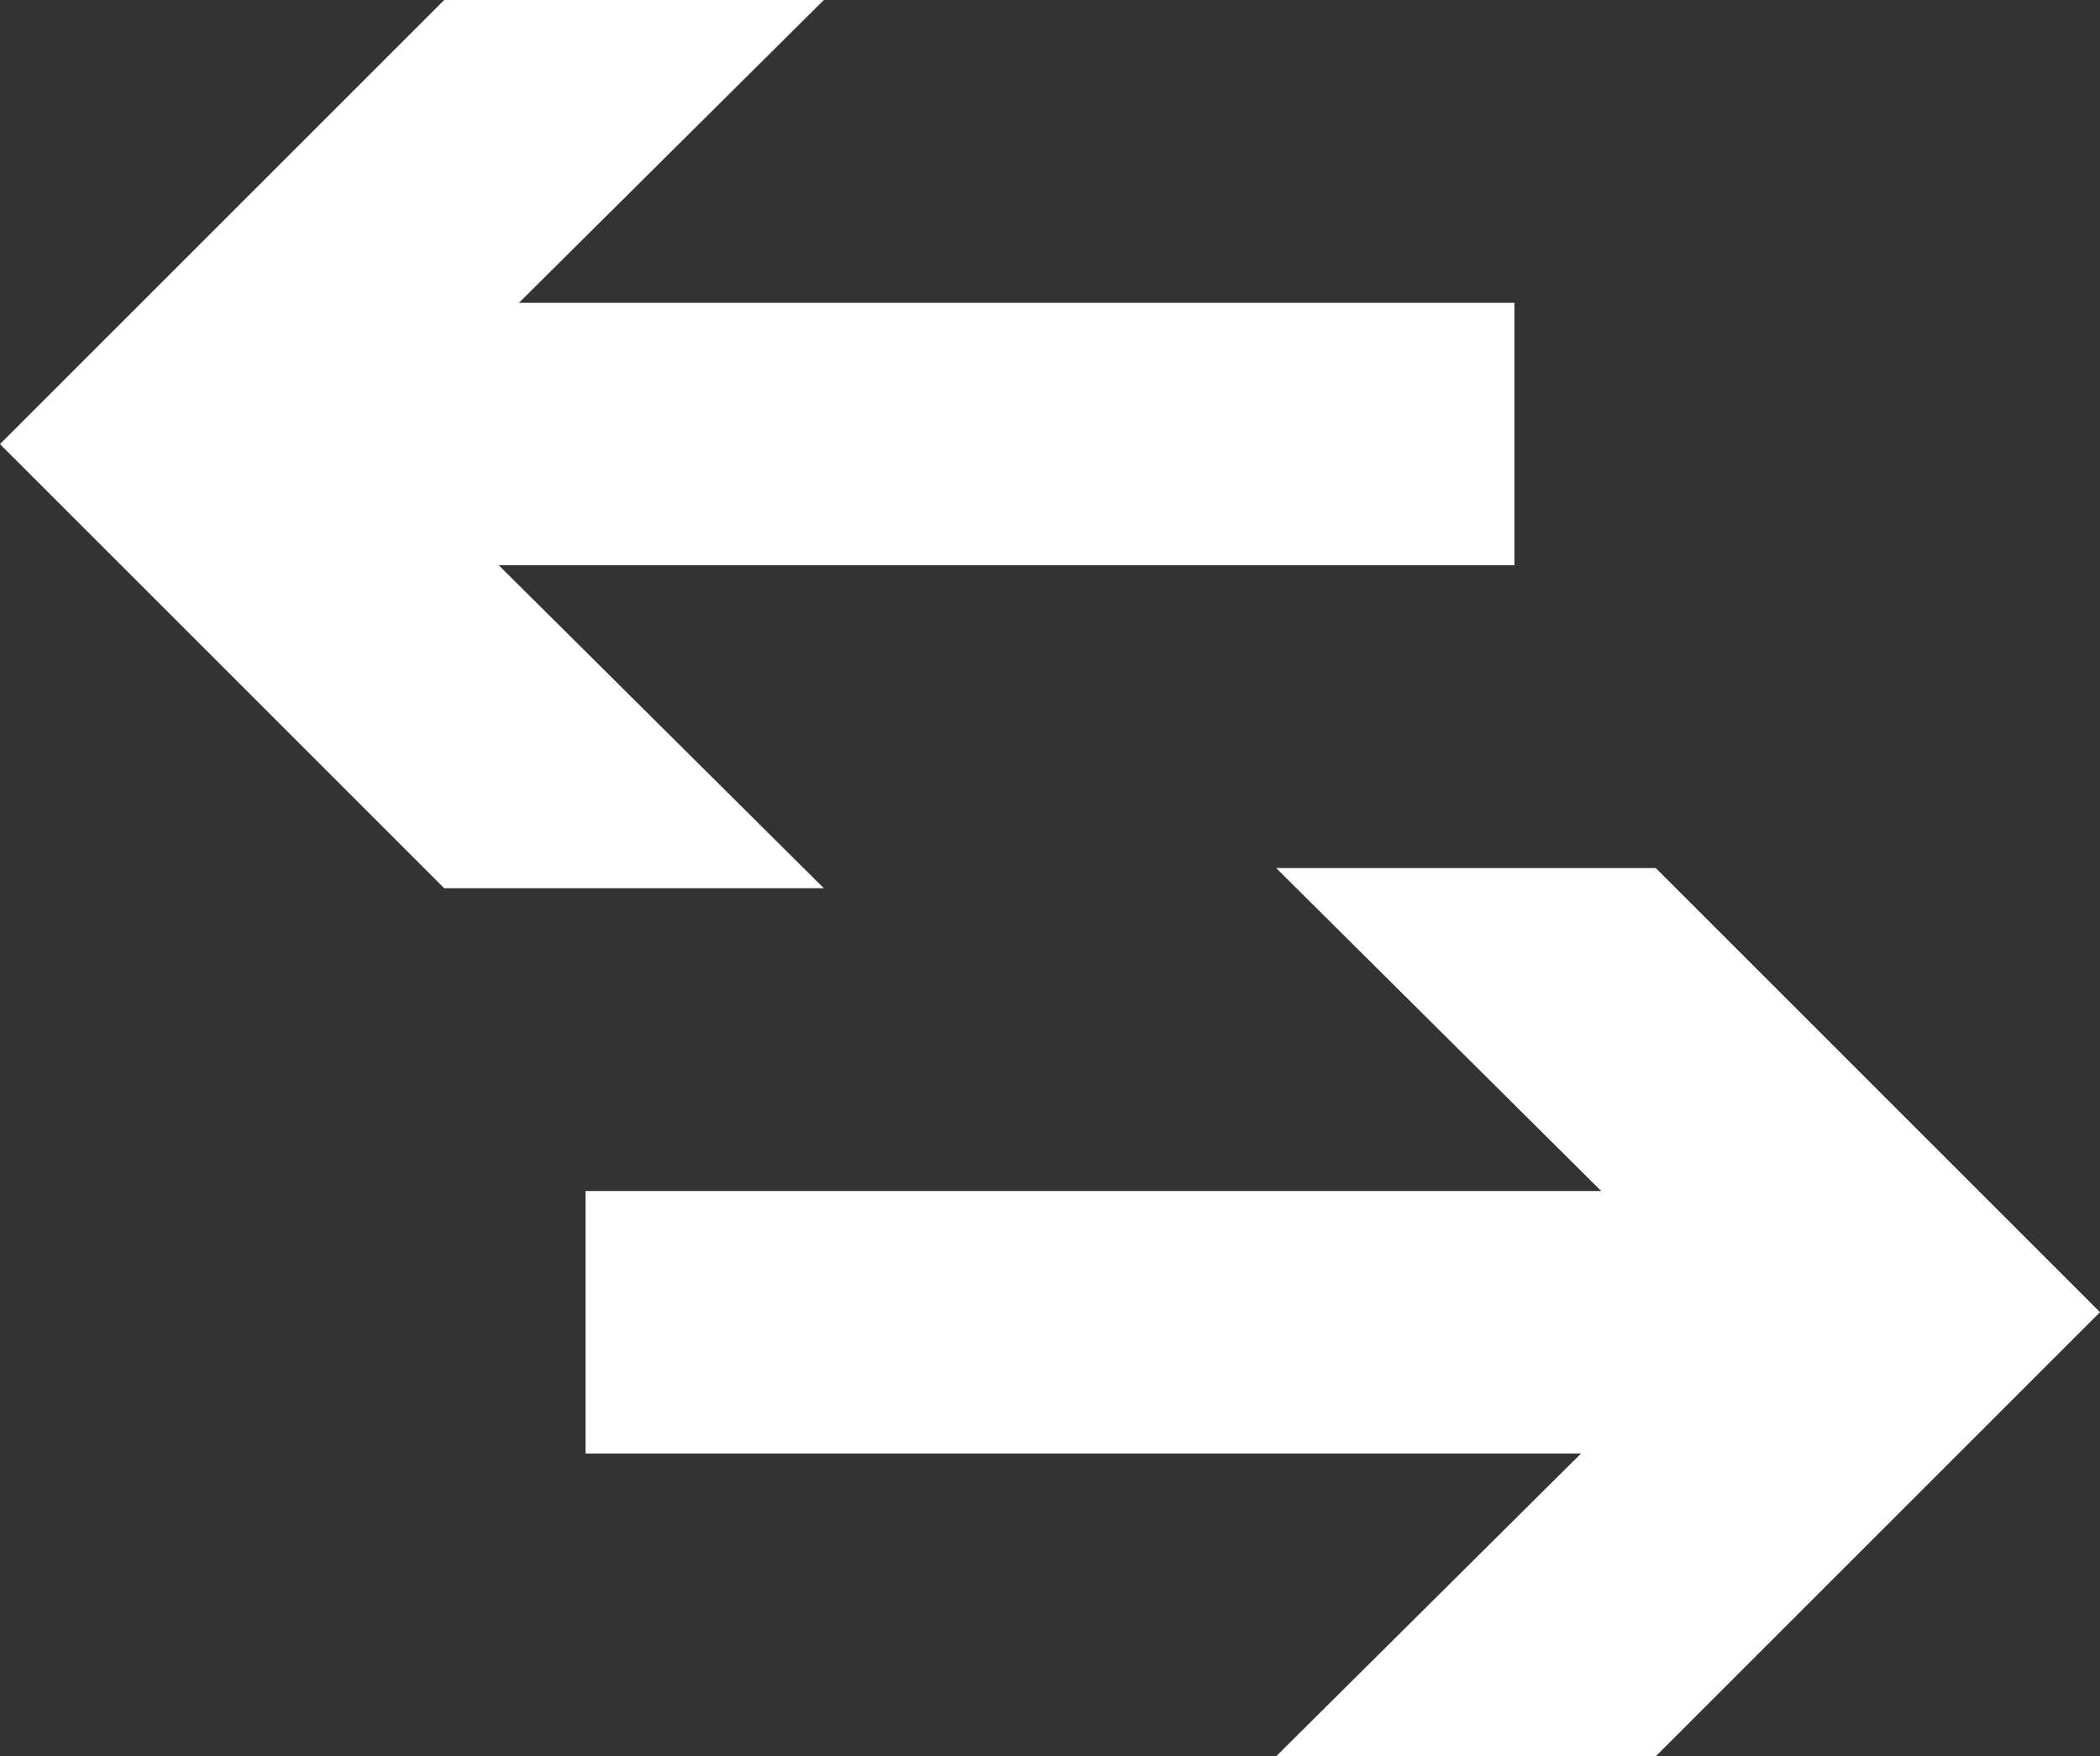
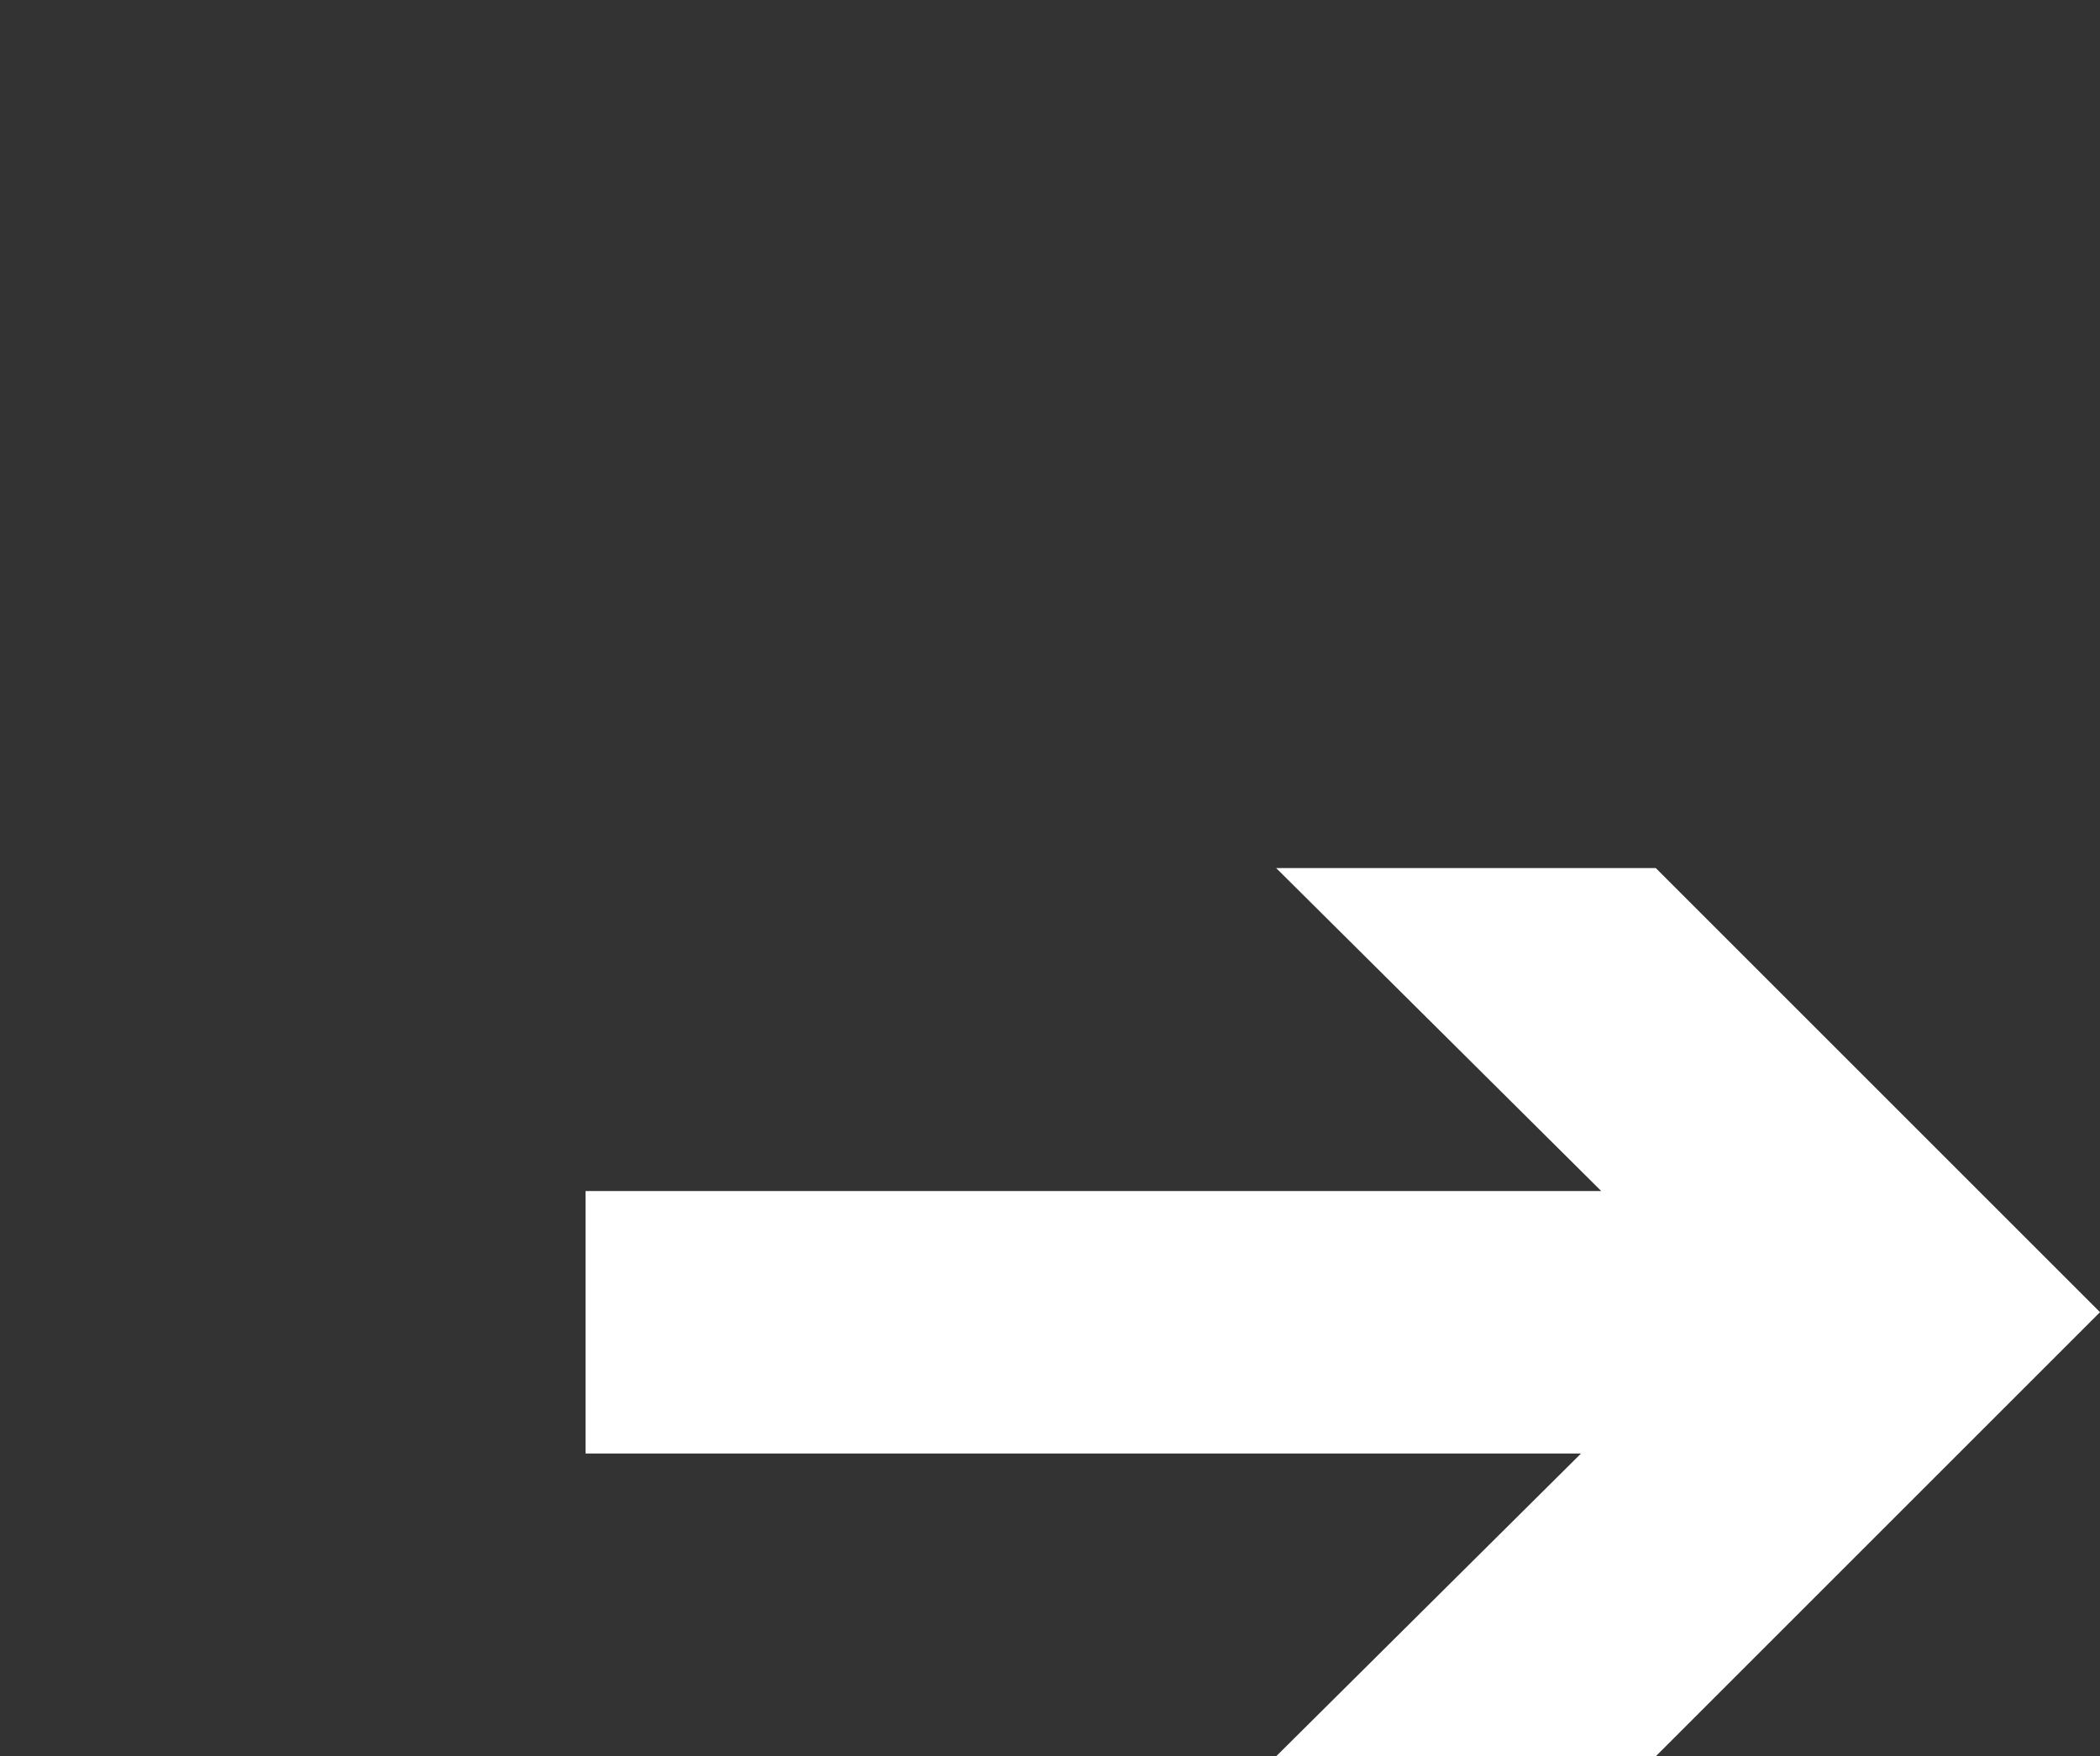
<svg xmlns="http://www.w3.org/2000/svg" version="1.1" id="Ebene_1" x="0px" y="0px" viewBox="0 0 104 87" style="enable-background:new 0 0 104 87;" xml:space="preserve">
  <rect x="0" y="0" width="104" height="87" fill="#333333" stroke="none" />
  <style type="text/css">
	.st0{fill:#FFFFFF;}
</style>
  <polygon class="st0" points="82,43 63.2,43 79.3,59 29,59 29,72 78.3,72 63.2,87 82,87 104,65 " />
-   <polygon class="st0" points="22,44 40.8,44 24.7,28 75,28 75,15 25.7,15 40.8,0 22,0 0,22 " />
</svg>